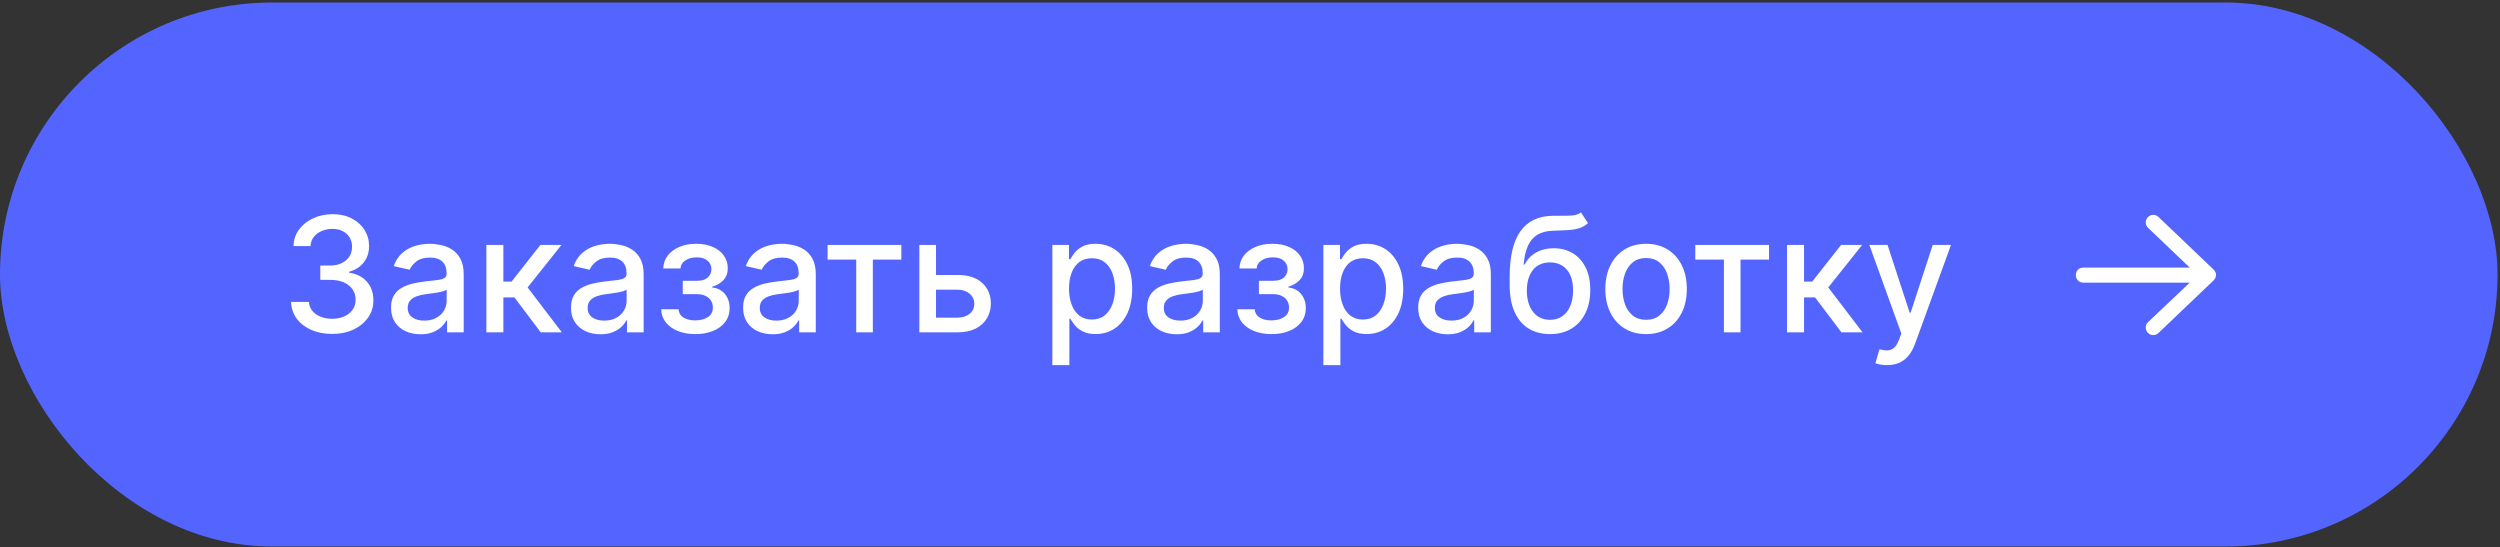
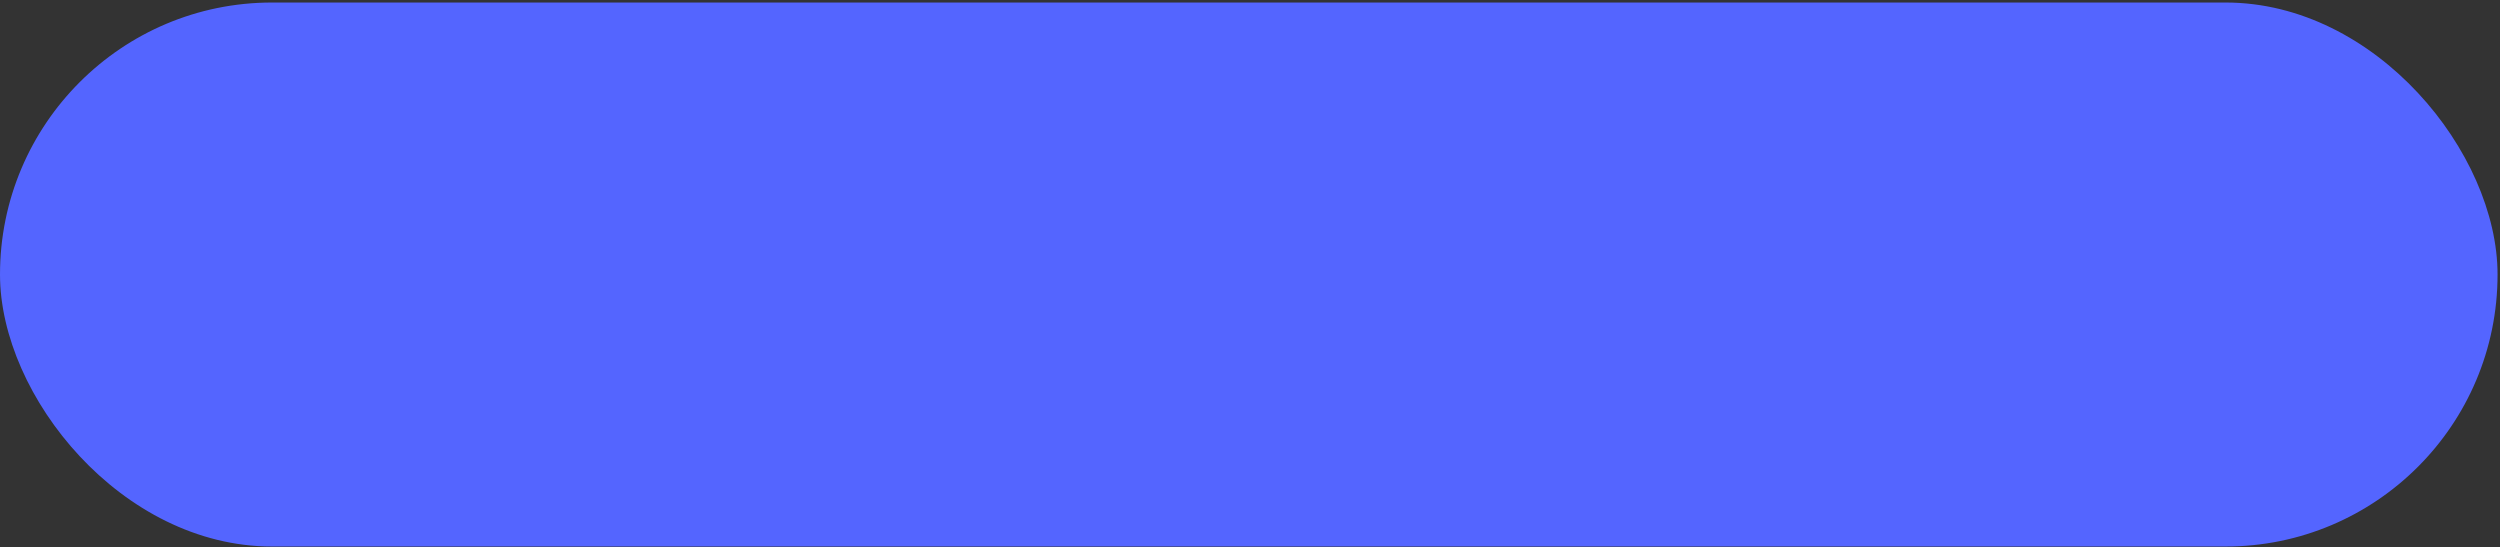
<svg xmlns="http://www.w3.org/2000/svg" width="973" height="213" viewBox="0 0 973 213" fill="none">
  <rect x="0" y="0" width="973" height="213" fill="#333333" stroke="none" />
  <rect y="0.981" width="972.048" height="211.728" rx="105.864" fill="#5465FF" />
-   <path d="M129.29 129.965C126.248 129.965 123.532 129.441 121.14 128.393C118.763 127.344 116.881 125.89 115.493 124.03C114.12 122.155 113.381 119.984 113.278 117.519H120.232C120.321 118.862 120.771 120.029 121.583 121.018C122.41 121.992 123.488 122.745 124.816 123.277C126.145 123.808 127.622 124.074 129.246 124.074C131.032 124.074 132.612 123.764 133.985 123.144C135.373 122.524 136.458 121.66 137.24 120.553C138.023 119.431 138.414 118.139 138.414 116.677C138.414 115.157 138.023 113.82 137.24 112.669C136.473 111.502 135.343 110.587 133.852 109.923C132.376 109.258 130.589 108.926 128.493 108.926H124.661V103.345H128.493C130.176 103.345 131.652 103.042 132.922 102.437C134.206 101.832 135.21 100.99 135.934 99.912C136.657 98.82 137.019 97.543 137.019 96.081C137.019 94.678 136.702 93.46 136.067 92.427C135.447 91.379 134.561 90.559 133.409 89.969C132.272 89.378 130.929 89.083 129.379 89.083C127.902 89.083 126.522 89.356 125.237 89.902C123.967 90.434 122.934 91.201 122.137 92.206C121.339 93.195 120.911 94.383 120.852 95.771H114.23C114.304 93.32 115.028 91.165 116.401 89.304C117.789 87.444 119.619 85.99 121.893 84.942C124.167 83.893 126.691 83.369 129.467 83.369C132.376 83.369 134.886 83.938 136.997 85.074C139.123 86.196 140.762 87.695 141.913 89.57C143.08 91.445 143.656 93.497 143.641 95.727C143.656 98.266 142.947 100.422 141.515 102.194C140.097 103.965 138.208 105.154 135.845 105.759V106.113C138.857 106.571 141.19 107.767 142.844 109.701C144.512 111.635 145.339 114.034 145.324 116.899C145.339 119.394 144.645 121.631 143.242 123.609C141.854 125.587 139.957 127.145 137.551 128.282C135.144 129.404 132.39 129.965 129.29 129.965ZM163.683 130.098C161.528 130.098 159.579 129.699 157.837 128.902C156.094 128.09 154.714 126.916 153.695 125.381C152.691 123.845 152.189 121.963 152.189 119.733C152.189 117.814 152.558 116.234 153.297 114.994C154.035 113.754 155.031 112.772 156.286 112.049C157.541 111.325 158.944 110.779 160.494 110.41C162.044 110.041 163.624 109.76 165.234 109.568C167.271 109.332 168.925 109.14 170.194 108.992C171.464 108.83 172.387 108.572 172.963 108.217C173.538 107.863 173.826 107.287 173.826 106.49V106.335C173.826 104.401 173.28 102.902 172.187 101.839C171.11 100.776 169.5 100.245 167.36 100.245C165.13 100.245 163.373 100.739 162.089 101.728C160.819 102.703 159.941 103.788 159.453 104.984L153.23 103.567C153.968 101.5 155.046 99.831 156.464 98.561C157.896 97.277 159.542 96.347 161.402 95.771C163.262 95.18 165.219 94.885 167.271 94.885C168.629 94.885 170.069 95.048 171.59 95.372C173.125 95.683 174.557 96.258 175.886 97.1C177.229 97.941 178.329 99.145 179.186 100.71C180.042 102.26 180.47 104.275 180.47 106.756V129.345H174.003V124.694H173.738C173.31 125.551 172.667 126.392 171.811 127.219C170.955 128.046 169.855 128.732 168.511 129.279C167.168 129.825 165.558 130.098 163.683 130.098ZM165.123 124.783C166.954 124.783 168.519 124.421 169.818 123.698C171.132 122.974 172.128 122.029 172.808 120.863C173.501 119.682 173.848 118.419 173.848 117.076V112.691C173.612 112.927 173.155 113.149 172.475 113.355C171.811 113.547 171.051 113.717 170.194 113.865C169.338 113.998 168.504 114.123 167.692 114.241C166.88 114.344 166.201 114.433 165.654 114.507C164.37 114.669 163.196 114.942 162.133 115.326C161.085 115.71 160.243 116.264 159.608 116.987C158.988 117.696 158.678 118.641 158.678 119.822C158.678 121.461 159.284 122.701 160.494 123.543C161.705 124.369 163.248 124.783 165.123 124.783ZM189.29 129.345V95.328H195.912V109.59H199.101L210.329 95.328H218.523L205.346 111.871L218.678 129.345H210.462L200.208 115.747H195.912V129.345H189.29ZM233.721 130.098C231.566 130.098 229.617 129.699 227.875 128.902C226.132 128.09 224.752 126.916 223.733 125.381C222.729 123.845 222.227 121.963 222.227 119.733C222.227 117.814 222.596 116.234 223.335 114.994C224.073 113.754 225.069 112.772 226.324 112.049C227.579 111.325 228.982 110.779 230.532 110.41C232.082 110.041 233.662 109.76 235.271 109.568C237.309 109.332 238.963 109.14 240.232 108.992C241.502 108.83 242.425 108.572 243.001 108.217C243.576 107.863 243.864 107.287 243.864 106.49V106.335C243.864 104.401 243.318 102.902 242.225 101.839C241.148 100.776 239.538 100.245 237.398 100.245C235.168 100.245 233.411 100.739 232.127 101.728C230.857 102.703 229.978 103.788 229.491 104.984L223.268 103.567C224.006 101.5 225.084 99.831 226.501 98.561C227.934 97.277 229.58 96.347 231.44 95.771C233.3 95.18 235.257 94.885 237.309 94.885C238.667 94.885 240.107 95.048 241.627 95.372C243.163 95.683 244.595 96.258 245.924 97.1C247.267 97.941 248.367 99.145 249.224 100.71C250.08 102.26 250.508 104.275 250.508 106.756V129.345H244.041V124.694H243.776C243.347 125.551 242.705 126.392 241.849 127.219C240.993 128.046 239.893 128.732 238.549 129.279C237.206 129.825 235.596 130.098 233.721 130.098ZM235.161 124.783C236.991 124.783 238.556 124.421 239.856 123.698C241.17 122.974 242.166 122.029 242.846 120.863C243.539 119.682 243.886 118.419 243.886 117.076V112.691C243.65 112.927 243.192 113.149 242.513 113.355C241.849 113.547 241.089 113.717 240.232 113.865C239.376 113.998 238.542 114.123 237.73 114.241C236.918 114.344 236.239 114.433 235.692 114.507C234.408 114.669 233.234 114.942 232.171 115.326C231.123 115.71 230.281 116.264 229.646 116.987C229.026 117.696 228.716 118.641 228.716 119.822C228.716 121.461 229.321 122.701 230.532 123.543C231.743 124.369 233.286 124.783 235.161 124.783ZM257.313 120.354H264.089C264.178 121.741 264.805 122.812 265.972 123.565C267.153 124.318 268.681 124.694 270.556 124.694C272.461 124.694 274.085 124.288 275.428 123.476C276.772 122.649 277.444 121.372 277.444 119.645C277.444 118.611 277.185 117.711 276.669 116.943C276.167 116.16 275.451 115.555 274.52 115.127C273.605 114.699 272.52 114.485 271.265 114.485H265.728V109.28H271.265C273.14 109.28 274.543 108.852 275.473 107.996C276.403 107.14 276.868 106.069 276.868 104.785C276.868 103.397 276.366 102.282 275.362 101.441C274.373 100.584 272.992 100.156 271.221 100.156C269.419 100.156 267.921 100.562 266.725 101.374C265.529 102.171 264.901 103.205 264.842 104.475H258.154C258.198 102.57 258.774 100.902 259.882 99.469C261.004 98.023 262.51 96.9 264.399 96.103C266.304 95.291 268.467 94.885 270.888 94.885C273.413 94.885 275.598 95.291 277.444 96.103C279.289 96.915 280.714 98.037 281.718 99.469C282.737 100.902 283.246 102.548 283.246 104.408C283.246 106.283 282.685 107.819 281.563 109.015C280.456 110.196 279.009 111.045 277.222 111.561V111.916C278.536 112.004 279.703 112.403 280.721 113.112C281.74 113.82 282.537 114.758 283.113 115.924C283.689 117.091 283.977 118.412 283.977 119.888C283.977 121.97 283.401 123.771 282.249 125.292C281.113 126.813 279.533 127.987 277.51 128.813C275.502 129.625 273.206 130.032 270.623 130.032C268.113 130.032 265.861 129.64 263.868 128.858C261.89 128.06 260.317 126.938 259.151 125.491C257.999 124.045 257.386 122.332 257.313 120.354ZM300.714 130.098C298.558 130.098 296.61 129.699 294.867 128.902C293.125 128.09 291.745 126.916 290.726 125.381C289.722 123.845 289.22 121.963 289.22 119.733C289.22 117.814 289.589 116.234 290.327 114.994C291.066 113.754 292.062 112.772 293.317 112.049C294.572 111.325 295.975 110.779 297.525 110.41C299.075 110.041 300.655 109.76 302.264 109.568C304.302 109.332 305.955 109.14 307.225 108.992C308.495 108.83 309.418 108.572 309.993 108.217C310.569 107.863 310.857 107.287 310.857 106.49V106.335C310.857 104.401 310.311 102.902 309.218 101.839C308.14 100.776 306.531 100.245 304.39 100.245C302.161 100.245 300.404 100.739 299.119 101.728C297.85 102.703 296.971 103.788 296.484 104.984L290.261 103.567C290.999 101.5 292.077 99.831 293.494 98.561C294.926 97.277 296.573 96.347 298.433 95.771C300.293 95.18 302.249 94.885 304.302 94.885C305.66 94.885 307.1 95.048 308.62 95.372C310.156 95.683 311.588 96.258 312.917 97.1C314.26 97.941 315.36 99.145 316.216 100.71C317.073 102.26 317.501 104.275 317.501 106.756V129.345H311.034V124.694H310.768C310.34 125.551 309.698 126.392 308.842 127.219C307.985 128.046 306.885 128.732 305.542 129.279C304.198 129.825 302.589 130.098 300.714 130.098ZM302.154 124.783C303.984 124.783 305.549 124.421 306.849 123.698C308.163 122.974 309.159 122.029 309.838 120.863C310.532 119.682 310.879 118.419 310.879 117.076V112.691C310.643 112.927 310.185 113.149 309.506 113.355C308.842 113.547 308.081 113.717 307.225 113.865C306.369 113.998 305.535 114.123 304.722 114.241C303.91 114.344 303.231 114.433 302.685 114.507C301.401 114.669 300.227 114.942 299.164 115.326C298.115 115.71 297.274 116.264 296.639 116.987C296.019 117.696 295.709 118.641 295.709 119.822C295.709 121.461 296.314 122.701 297.525 123.543C298.736 124.369 300.278 124.783 302.154 124.783ZM322.102 101.042V95.328H350.804V101.042H339.708V129.345H333.242V101.042H322.102ZM362.79 107.021H372.668C376.831 107.021 380.035 108.055 382.279 110.122C384.523 112.189 385.645 114.854 385.645 118.117C385.645 120.243 385.143 122.155 384.139 123.853C383.135 125.551 381.666 126.894 379.732 127.883C377.798 128.858 375.443 129.345 372.668 129.345H357.807V95.328H364.296V123.631H372.668C374.572 123.631 376.137 123.137 377.363 122.147C378.588 121.143 379.201 119.866 379.201 118.316C379.201 116.677 378.588 115.341 377.363 114.308C376.137 113.259 374.572 112.735 372.668 112.735H362.79V107.021ZM409.575 142.101V95.328H416.041V100.843H416.595C416.979 100.134 417.532 99.314 418.256 98.384C418.979 97.454 419.983 96.642 421.268 95.948C422.552 95.24 424.25 94.885 426.362 94.885C429.108 94.885 431.559 95.579 433.714 96.967C435.87 98.355 437.56 100.355 438.786 102.969C440.026 105.582 440.646 108.727 440.646 112.403C440.646 116.079 440.033 119.231 438.808 121.859C437.582 124.473 435.899 126.488 433.758 127.905C431.618 129.308 429.174 130.009 426.428 130.009C424.361 130.009 422.67 129.662 421.356 128.968C420.057 128.275 419.038 127.463 418.3 126.532C417.562 125.602 416.994 124.775 416.595 124.052H416.196V142.101H409.575ZM416.063 112.337C416.063 114.728 416.41 116.825 417.104 118.626C417.798 120.427 418.802 121.837 420.116 122.856C421.43 123.86 423.04 124.362 424.944 124.362C426.923 124.362 428.576 123.838 429.905 122.79C431.234 121.727 432.238 120.287 432.917 118.471C433.611 116.655 433.958 114.61 433.958 112.337C433.958 110.092 433.618 108.077 432.939 106.291C432.275 104.504 431.271 103.094 429.927 102.061C428.598 101.027 426.937 100.51 424.944 100.51C423.025 100.51 421.401 101.005 420.072 101.994C418.758 102.983 417.761 104.364 417.082 106.136C416.403 107.907 416.063 109.974 416.063 112.337ZM457.964 130.098C455.809 130.098 453.86 129.699 452.118 128.902C450.376 128.09 448.995 126.916 447.976 125.381C446.972 123.845 446.47 121.963 446.47 119.733C446.47 117.814 446.84 116.234 447.578 114.994C448.316 113.754 449.313 112.772 450.568 112.049C451.822 111.325 453.225 110.779 454.775 110.41C456.326 110.041 457.905 109.76 459.515 109.568C461.552 109.332 463.206 109.14 464.475 108.992C465.745 108.83 466.668 108.572 467.244 108.217C467.82 107.863 468.107 107.287 468.107 106.49V106.335C468.107 104.401 467.561 102.902 466.469 101.839C465.391 100.776 463.782 100.245 461.641 100.245C459.411 100.245 457.654 100.739 456.37 101.728C455.1 102.703 454.222 103.788 453.734 104.984L447.511 103.567C448.25 101.5 449.327 99.831 450.745 98.561C452.177 97.277 453.823 96.347 455.683 95.771C457.544 95.18 459.5 94.885 461.552 94.885C462.91 94.885 464.35 95.048 465.871 95.372C467.406 95.683 468.838 96.258 470.167 97.1C471.511 97.941 472.611 99.145 473.467 100.71C474.323 102.26 474.751 104.275 474.751 106.756V129.345H468.285V124.694H468.019C467.591 125.551 466.948 126.392 466.092 127.219C465.236 128.046 464.136 128.732 462.792 129.279C461.449 129.825 459.839 130.098 457.964 130.098ZM459.404 124.783C461.235 124.783 462.8 124.421 464.099 123.698C465.413 122.974 466.41 122.029 467.089 120.863C467.783 119.682 468.13 118.419 468.13 117.076V112.691C467.893 112.927 467.436 113.149 466.757 113.355C466.092 113.547 465.332 113.717 464.475 113.865C463.619 113.998 462.785 114.123 461.973 114.241C461.161 114.344 460.482 114.433 459.935 114.507C458.651 114.669 457.477 114.942 456.414 115.326C455.366 115.71 454.524 116.264 453.889 116.987C453.269 117.696 452.959 118.641 452.959 119.822C452.959 121.461 453.565 122.701 454.775 123.543C455.986 124.369 457.529 124.783 459.404 124.783ZM481.556 120.354H488.333C488.421 121.741 489.049 122.812 490.215 123.565C491.396 124.318 492.924 124.694 494.799 124.694C496.704 124.694 498.328 124.288 499.672 123.476C501.015 122.649 501.687 121.372 501.687 119.645C501.687 118.611 501.429 117.711 500.912 116.943C500.41 116.16 499.694 115.555 498.764 115.127C497.848 114.699 496.763 114.485 495.508 114.485H489.971V109.28H495.508C497.383 109.28 498.786 108.852 499.716 107.996C500.646 107.14 501.111 106.069 501.111 104.785C501.111 103.397 500.609 102.282 499.605 101.441C498.616 100.584 497.235 100.156 495.464 100.156C493.663 100.156 492.164 100.562 490.968 101.374C489.772 102.171 489.145 103.205 489.086 104.475H482.397C482.442 102.57 483.017 100.902 484.125 99.469C485.247 98.023 486.753 96.9 488.643 96.103C490.547 95.291 492.71 94.885 495.132 94.885C497.656 94.885 499.841 95.291 501.687 96.103C503.532 96.915 504.957 98.037 505.961 99.469C506.98 100.902 507.489 102.548 507.489 104.408C507.489 106.283 506.928 107.819 505.806 109.015C504.699 110.196 503.252 111.045 501.465 111.561V111.916C502.779 112.004 503.946 112.403 504.965 113.112C505.983 113.82 506.781 114.758 507.356 115.924C507.932 117.091 508.22 118.412 508.22 119.888C508.22 121.97 507.644 123.771 506.493 125.292C505.356 126.813 503.776 127.987 501.753 128.813C499.745 129.625 497.45 130.032 494.866 130.032C492.356 130.032 490.104 129.64 488.111 128.858C486.133 128.06 484.56 126.938 483.394 125.491C482.242 124.045 481.63 122.332 481.556 120.354ZM515.058 142.101V95.328H521.525V100.843H522.078C522.462 100.134 523.016 99.314 523.739 98.384C524.463 97.454 525.467 96.642 526.751 95.948C528.036 95.24 529.733 94.885 531.845 94.885C534.591 94.885 537.042 95.579 539.197 96.967C541.353 98.355 543.043 100.355 544.269 102.969C545.509 105.582 546.129 108.727 546.129 112.403C546.129 116.079 545.516 119.231 544.291 121.859C543.066 124.473 541.382 126.488 539.242 127.905C537.101 129.308 534.657 130.009 531.911 130.009C529.844 130.009 528.154 129.662 526.84 128.968C525.54 128.275 524.522 127.463 523.783 126.532C523.045 125.602 522.477 124.775 522.078 124.052H521.68V142.101H515.058ZM521.547 112.337C521.547 114.728 521.894 116.825 522.588 118.626C523.281 120.427 524.285 121.837 525.599 122.856C526.913 123.86 528.523 124.362 530.427 124.362C532.406 124.362 534.059 123.838 535.388 122.79C536.717 121.727 537.721 120.287 538.4 118.471C539.094 116.655 539.441 114.61 539.441 112.337C539.441 110.092 539.101 108.077 538.422 106.291C537.758 104.504 536.754 103.094 535.41 102.061C534.082 101.027 532.421 100.51 530.427 100.51C528.508 100.51 526.884 101.005 525.555 101.994C524.241 102.983 523.245 104.364 522.565 106.136C521.886 107.907 521.547 109.974 521.547 112.337ZM563.448 130.098C561.292 130.098 559.343 129.699 557.601 128.902C555.859 128.09 554.478 126.916 553.46 125.381C552.456 123.845 551.954 121.963 551.954 119.733C551.954 117.814 552.323 116.234 553.061 114.994C553.799 113.754 554.796 112.772 556.051 112.049C557.306 111.325 558.708 110.779 560.259 110.41C561.809 110.041 563.389 109.76 564.998 109.568C567.035 109.332 568.689 109.14 569.959 108.992C571.228 108.83 572.151 108.572 572.727 108.217C573.303 107.863 573.591 107.287 573.591 106.49V106.335C573.591 104.401 573.044 102.902 571.952 101.839C570.874 100.776 569.265 100.245 567.124 100.245C564.895 100.245 563.138 100.739 561.853 101.728C560.583 102.703 559.705 103.788 559.218 104.984L552.995 103.567C553.733 101.5 554.811 99.831 556.228 98.561C557.66 97.277 559.306 96.347 561.167 95.771C563.027 95.18 564.983 94.885 567.035 94.885C568.394 94.885 569.833 95.048 571.354 95.372C572.889 95.683 574.322 96.258 575.65 97.1C576.994 97.941 578.094 99.145 578.95 100.71C579.806 102.26 580.235 104.275 580.235 106.756V129.345H573.768V124.694H573.502C573.074 125.551 572.432 126.392 571.575 127.219C570.719 128.046 569.619 128.732 568.276 129.279C566.932 129.825 565.323 130.098 563.448 130.098ZM564.887 124.783C566.718 124.783 568.283 124.421 569.582 123.698C570.896 122.974 571.893 122.029 572.572 120.863C573.266 119.682 573.613 118.419 573.613 117.076V112.691C573.377 112.927 572.919 113.149 572.24 113.355C571.575 113.547 570.815 113.717 569.959 113.865C569.102 113.998 568.268 114.123 567.456 114.241C566.644 114.344 565.965 114.433 565.419 114.507C564.134 114.669 562.96 114.942 561.897 115.326C560.849 115.71 560.008 116.264 559.373 116.987C558.753 117.696 558.443 118.641 558.443 119.822C558.443 121.461 559.048 122.701 560.259 123.543C561.469 124.369 563.012 124.783 564.887 124.783ZM615.298 82.66L618.044 86.846C617.025 87.776 615.866 88.441 614.567 88.839C613.283 89.223 611.799 89.467 610.116 89.57C608.432 89.659 606.506 89.74 604.335 89.814C601.885 89.888 599.869 90.419 598.289 91.408C596.71 92.383 595.492 93.83 594.635 95.749C593.794 97.653 593.247 100.045 592.996 102.924H593.417C594.525 100.813 596.06 99.233 598.024 98.185C600.002 97.137 602.224 96.613 604.69 96.613C607.436 96.613 609.879 97.24 612.02 98.495C614.161 99.75 615.844 101.588 617.07 104.01C618.31 106.416 618.93 109.362 618.93 112.846C618.93 116.375 618.28 119.423 616.981 121.992C615.696 124.561 613.88 126.547 611.533 127.95C609.2 129.338 606.447 130.032 603.272 130.032C600.098 130.032 597.33 129.315 594.967 127.883C592.62 126.436 590.797 124.296 589.497 121.461C588.213 118.626 587.571 115.127 587.571 110.963V107.597C587.571 99.817 588.958 93.962 591.734 90.035C594.51 86.108 598.659 84.093 604.18 83.989C605.967 83.945 607.561 83.938 608.964 83.967C610.367 83.982 611.592 83.915 612.64 83.768C613.703 83.605 614.589 83.236 615.298 82.66ZM603.295 124.473C605.14 124.473 606.727 124.008 608.056 123.078C609.4 122.133 610.433 120.796 611.156 119.069C611.88 117.342 612.242 115.304 612.242 112.957C612.242 110.653 611.88 108.697 611.156 107.088C610.433 105.479 609.4 104.253 608.056 103.412C606.712 102.555 605.103 102.127 603.228 102.127C601.84 102.127 600.6 102.371 599.507 102.858C598.415 103.33 597.477 104.032 596.695 104.962C595.927 105.892 595.329 107.029 594.901 108.372C594.488 109.701 594.266 111.229 594.237 112.957C594.237 116.471 595.041 119.268 596.651 121.35C598.275 123.432 600.489 124.473 603.295 124.473ZM640.655 130.032C637.466 130.032 634.683 129.301 632.306 127.839C629.929 126.377 628.084 124.333 626.77 121.704C625.456 119.076 624.799 116.005 624.799 112.492C624.799 108.963 625.456 105.877 626.77 103.234C628.084 100.592 629.929 98.539 632.306 97.078C634.683 95.616 637.466 94.885 640.655 94.885C643.845 94.885 646.628 95.616 649.005 97.078C651.382 98.539 653.227 100.592 654.541 103.234C655.855 105.877 656.512 108.963 656.512 112.492C656.512 116.005 655.855 119.076 654.541 121.704C653.227 124.333 651.382 126.377 649.005 127.839C646.628 129.301 643.845 130.032 640.655 130.032ZM640.678 124.473C642.745 124.473 644.457 123.926 645.816 122.834C647.174 121.741 648.178 120.287 648.827 118.471C649.492 116.655 649.824 114.655 649.824 112.469C649.824 110.299 649.492 108.306 648.827 106.49C648.178 104.659 647.174 103.19 645.816 102.083C644.457 100.975 642.745 100.422 640.678 100.422C638.596 100.422 636.868 100.975 635.495 102.083C634.137 103.19 633.126 104.659 632.461 106.49C631.812 108.306 631.487 110.299 631.487 112.469C631.487 114.655 631.812 116.655 632.461 118.471C633.126 120.287 634.137 121.741 635.495 122.834C636.868 123.926 638.596 124.473 640.678 124.473ZM659.807 101.042V95.328H688.508V101.042H677.413V129.345H670.946V101.042H659.807ZM695.512 129.345V95.328H702.134V109.59H705.323L716.551 95.328H724.745L711.568 111.871L724.9 129.345H716.684L706.43 115.747H702.134V129.345H695.512ZM734.412 142.101C733.423 142.101 732.522 142.02 731.71 141.858C730.898 141.71 730.293 141.548 729.894 141.37L731.489 135.945C732.7 136.269 733.777 136.41 734.722 136.365C735.667 136.321 736.501 135.967 737.225 135.302C737.963 134.638 738.613 133.553 739.174 132.047L739.993 129.788L727.547 95.328H734.634L743.249 121.727H743.603L752.218 95.328H759.327L745.308 133.885C744.659 135.657 743.832 137.155 742.828 138.381C741.824 139.621 740.628 140.551 739.24 141.171C737.852 141.791 736.243 142.101 734.412 142.101Z" fill="white" />
-   <path d="M840.067 84.424L861.504 104.888C862.113 105.497 862.479 106.228 862.479 107.08C862.479 107.811 862.113 108.542 861.504 109.151L840.067 129.614C838.97 130.71 837.022 130.71 835.925 129.492C834.829 128.396 834.829 126.447 836.047 125.351L852.247 110.004H810.833C809.128 110.004 807.91 108.664 807.91 107.08C807.91 105.375 809.128 104.157 810.833 104.157H852.247L836.047 88.688C834.829 87.591 834.829 85.642 835.925 84.546C837.022 83.328 838.849 83.328 840.067 84.424Z" fill="white" />
</svg>